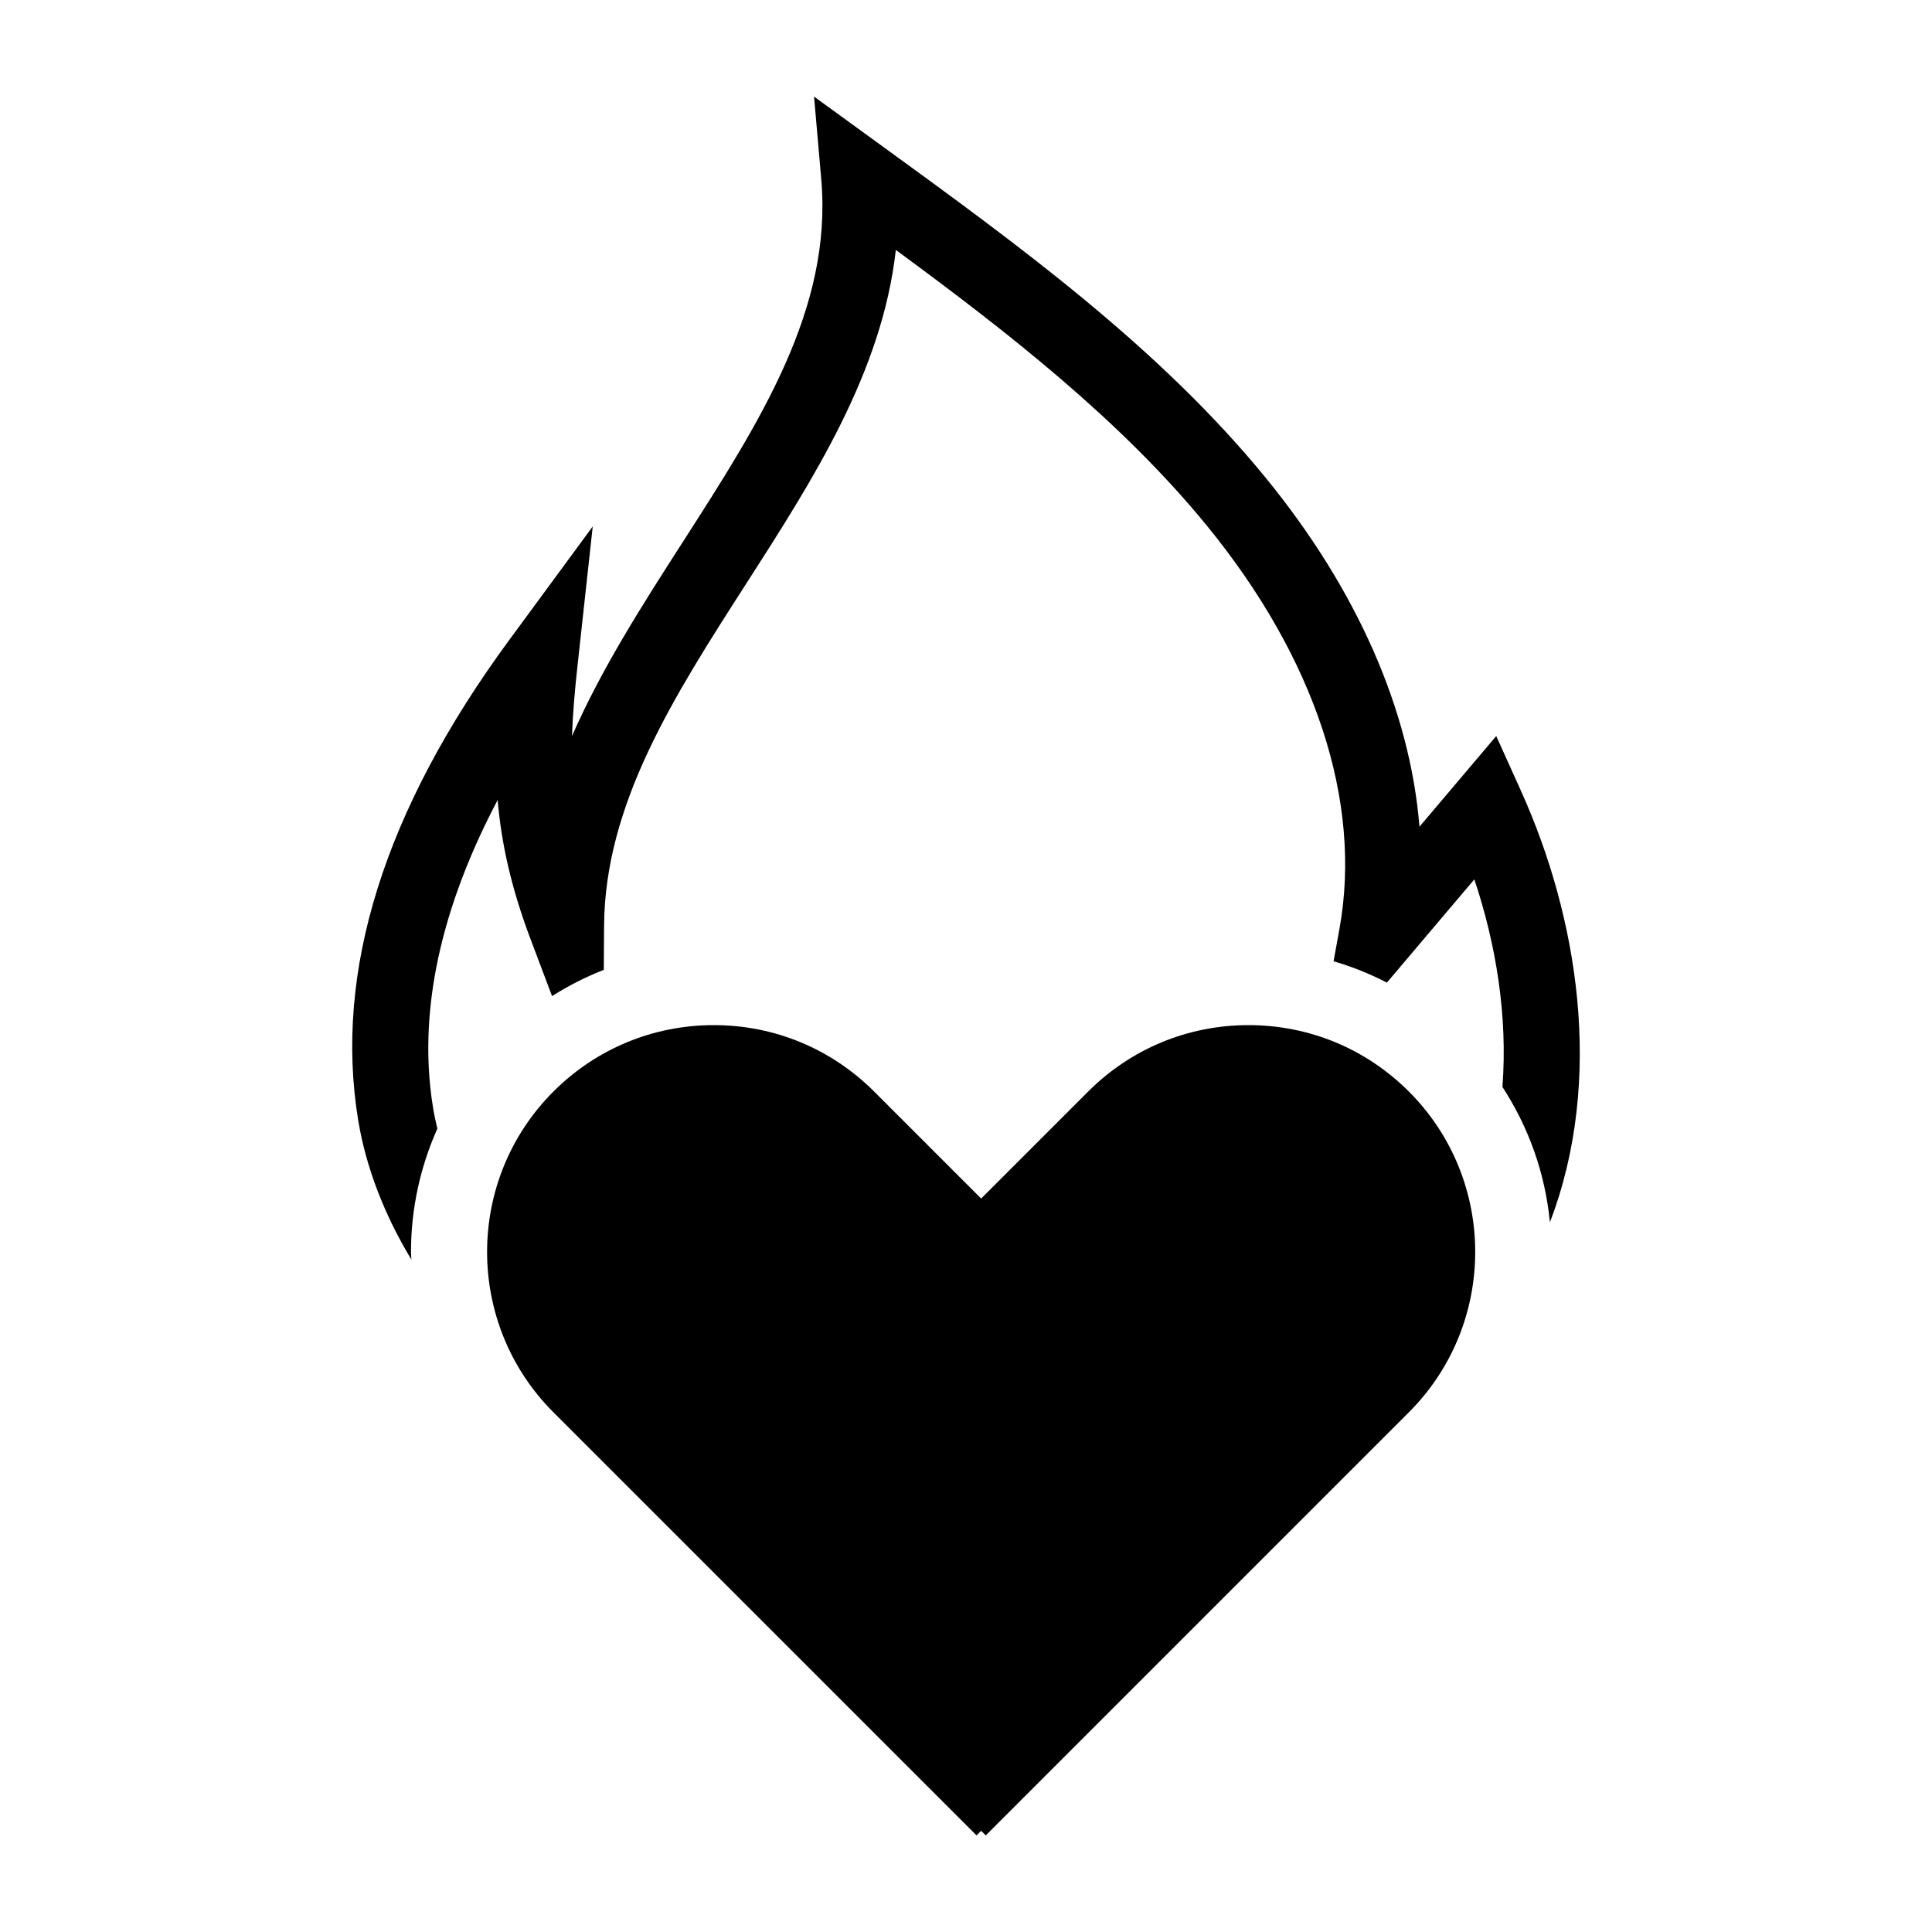
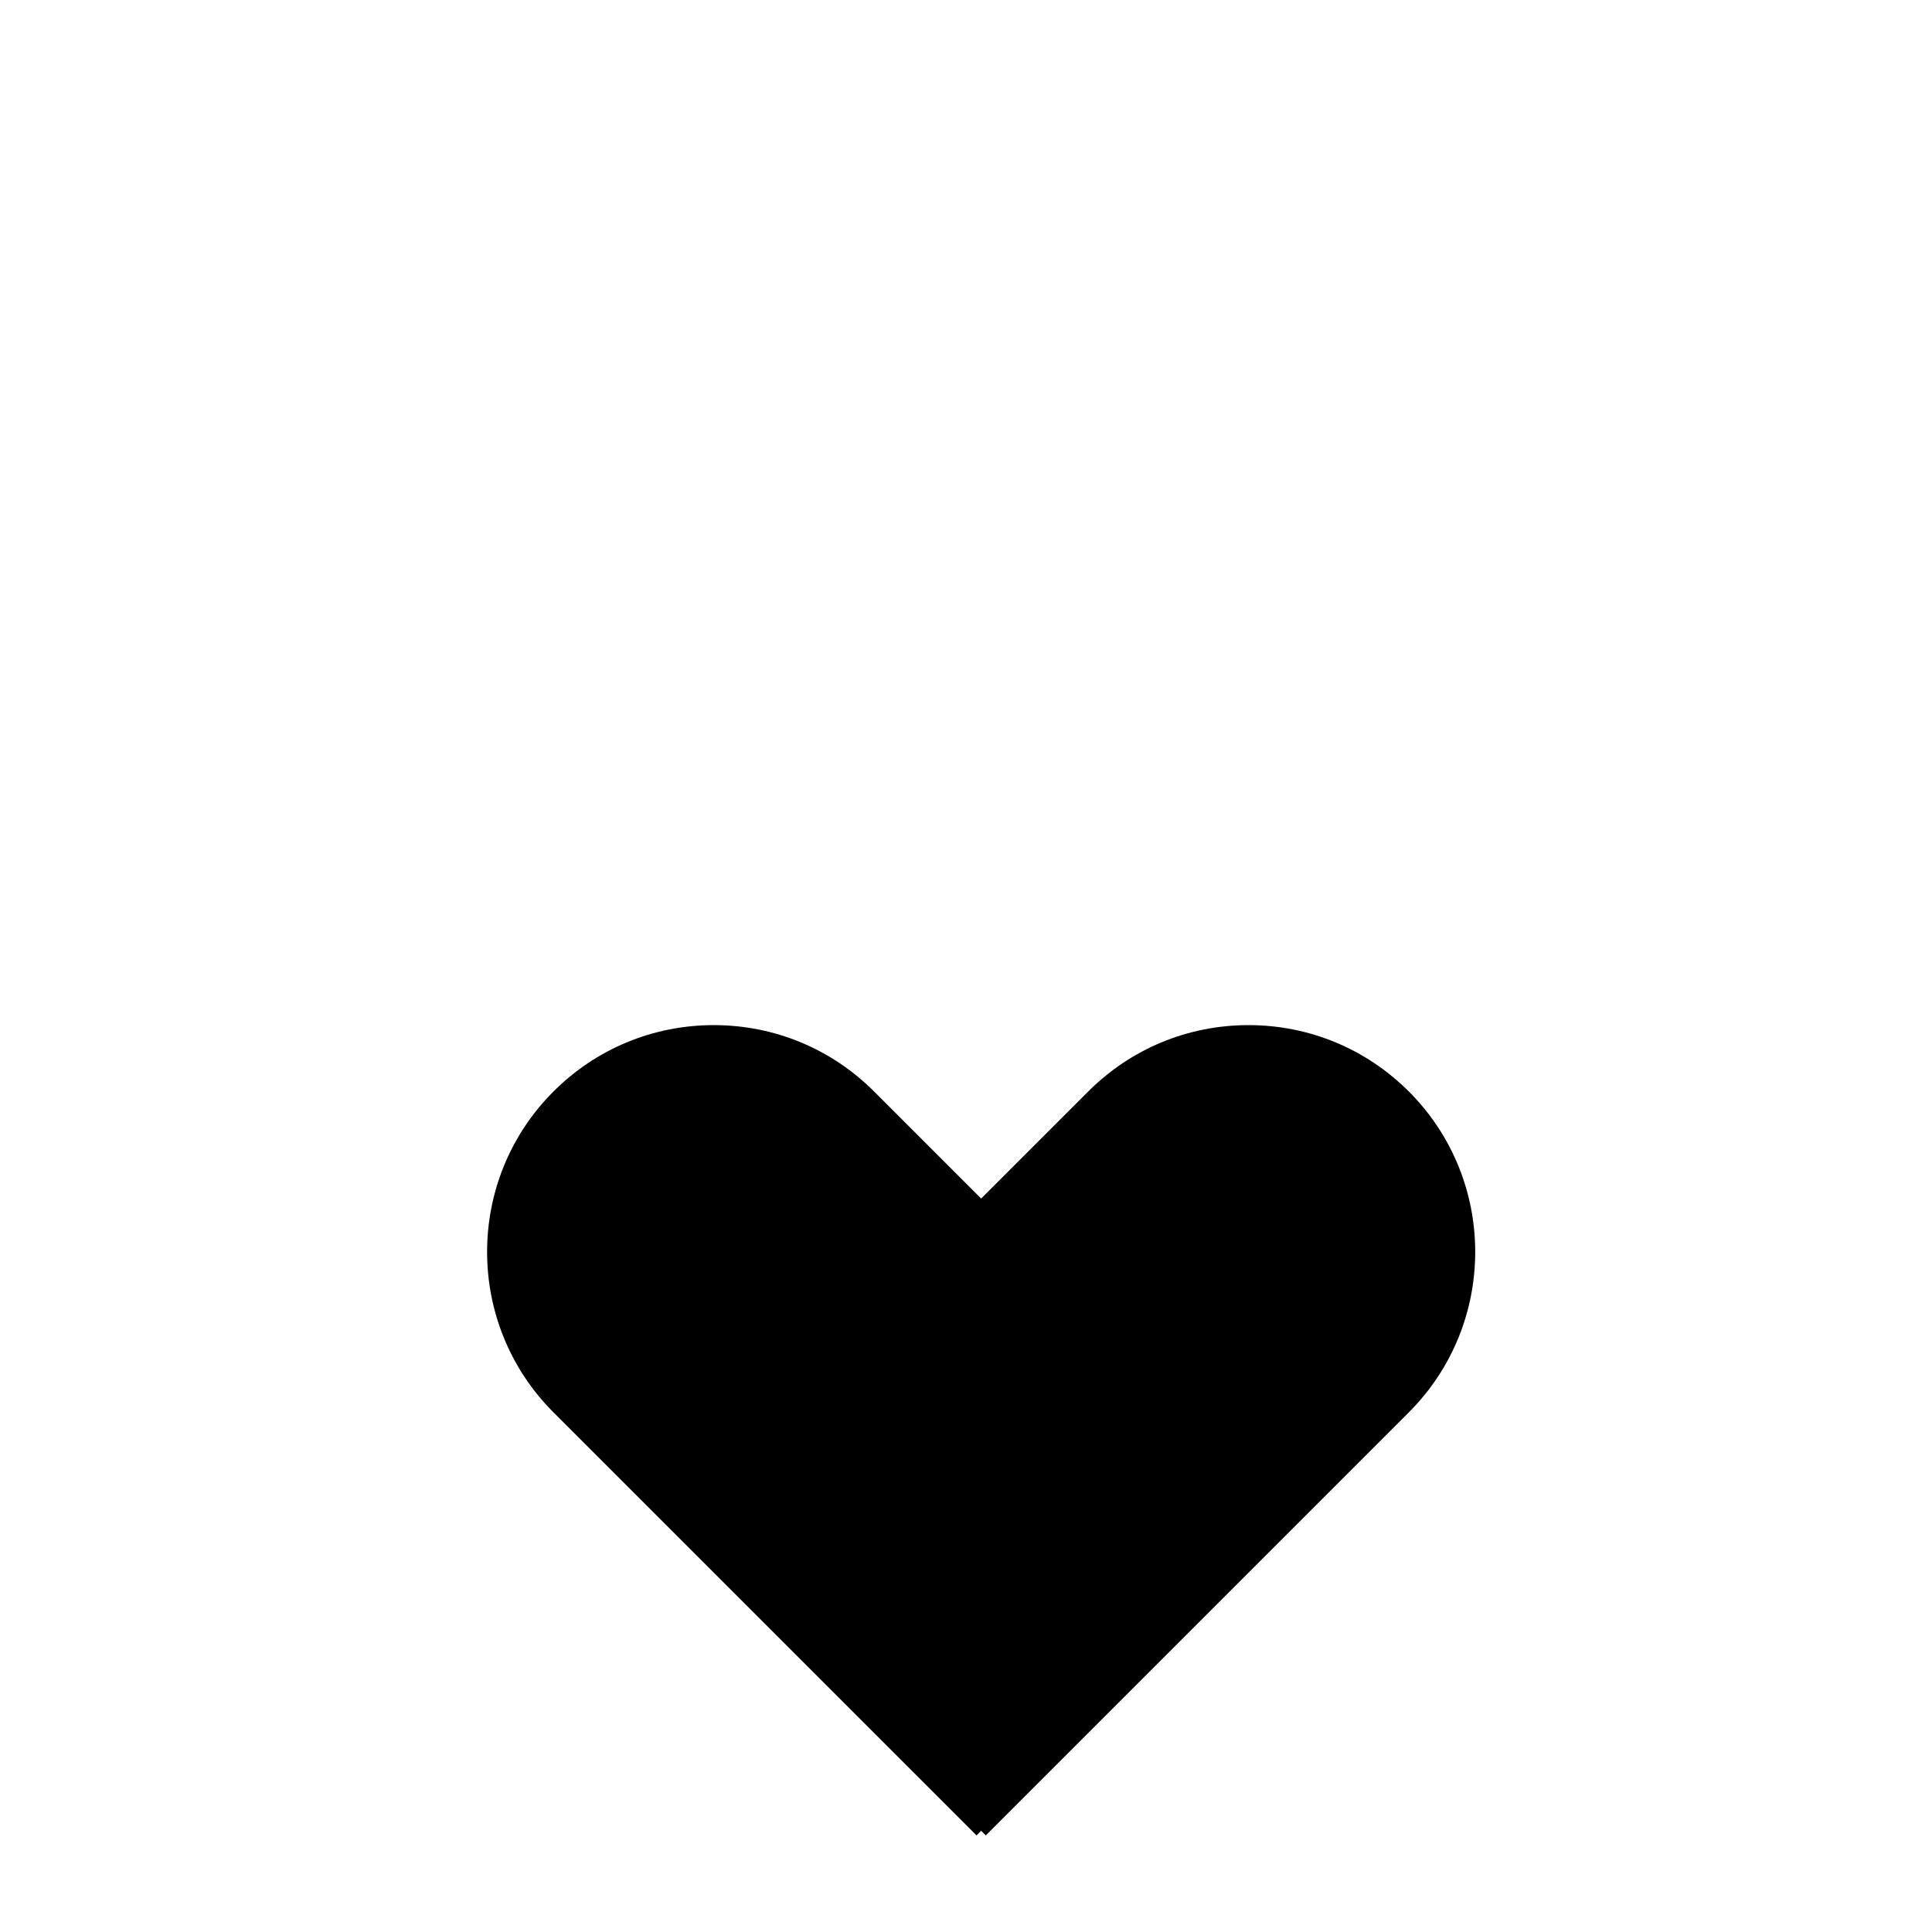
<svg xmlns="http://www.w3.org/2000/svg" version="1.1" x="0px" y="0px" viewBox="0 0 100 100" enable-background="new 0 0 100 100" xml:space="preserve" width="100px" height="100px">
  <g display="none">
    <rect x="-665" y="-429" display="inline" fill="#000000" stroke="#FFFFFF" stroke-width="3.137" stroke-miterlimit="10" width="1254" height="1278" />
  </g>
  <g>
-     <path d="M80.223,63.265c2.841-7.419,1.432-15.846-1.499-22.334l-1.279-2.833l-3.973,4.692c-0.489-6.01-3.213-12.25-7.963-18.064   c-5.517-6.753-12.824-12.061-19.89-17.195L42.135,5l0.374,4.29c0.583,6.694-3.185,12.562-7.175,18.775   c-2.078,3.237-4.194,6.532-5.727,10.033c0.038-1.122,0.138-2.3,0.279-3.587l0.794-7.263l-4.328,5.887   c-6.455,8.781-9.083,17.145-7.81,24.861c0.4,2.428,1.356,4.895,2.75,7.198c-0.003-0.132-0.019-0.262-0.019-0.395   c0-2.237,0.479-4.397,1.365-6.381c-0.086-0.354-0.162-0.708-0.22-1.061c-0.929-5.629,0.85-11.231,3.34-15.948   c0.197,2.29,0.713,4.578,1.708,7.214l1.108,2.935c0.85-0.54,1.745-0.994,2.678-1.358l0.014-2.259   c0.039-6.334,3.601-11.881,7.373-17.754c3.461-5.39,7.019-10.931,7.729-17.25c5.867,4.31,11.674,8.855,16.1,14.272   c5.62,6.879,8.056,14.295,6.86,20.881l-0.302,1.665c0.955,0.278,1.877,0.649,2.76,1.104l4.525-5.343   c1.126,3.362,1.735,7.088,1.454,10.744C79.133,58.358,79.98,60.746,80.223,63.265z" />
    <path d="M72.924,56.499L72.924,56.499c-2.218-2.218-5.166-3.439-8.301-3.439c-3.135,0-6.083,1.221-8.301,3.439l-5.538,5.538   l-5.538-5.538c-2.218-2.218-5.166-3.439-8.301-3.439c-3.135,0-6.083,1.221-8.301,3.439c-4.577,4.577-4.577,12.024,0,16.601   L50.546,95l0.239-0.238L51.024,95l21.9-21.901C77.501,68.523,77.501,61.075,72.924,56.499z" />
  </g>
</svg>